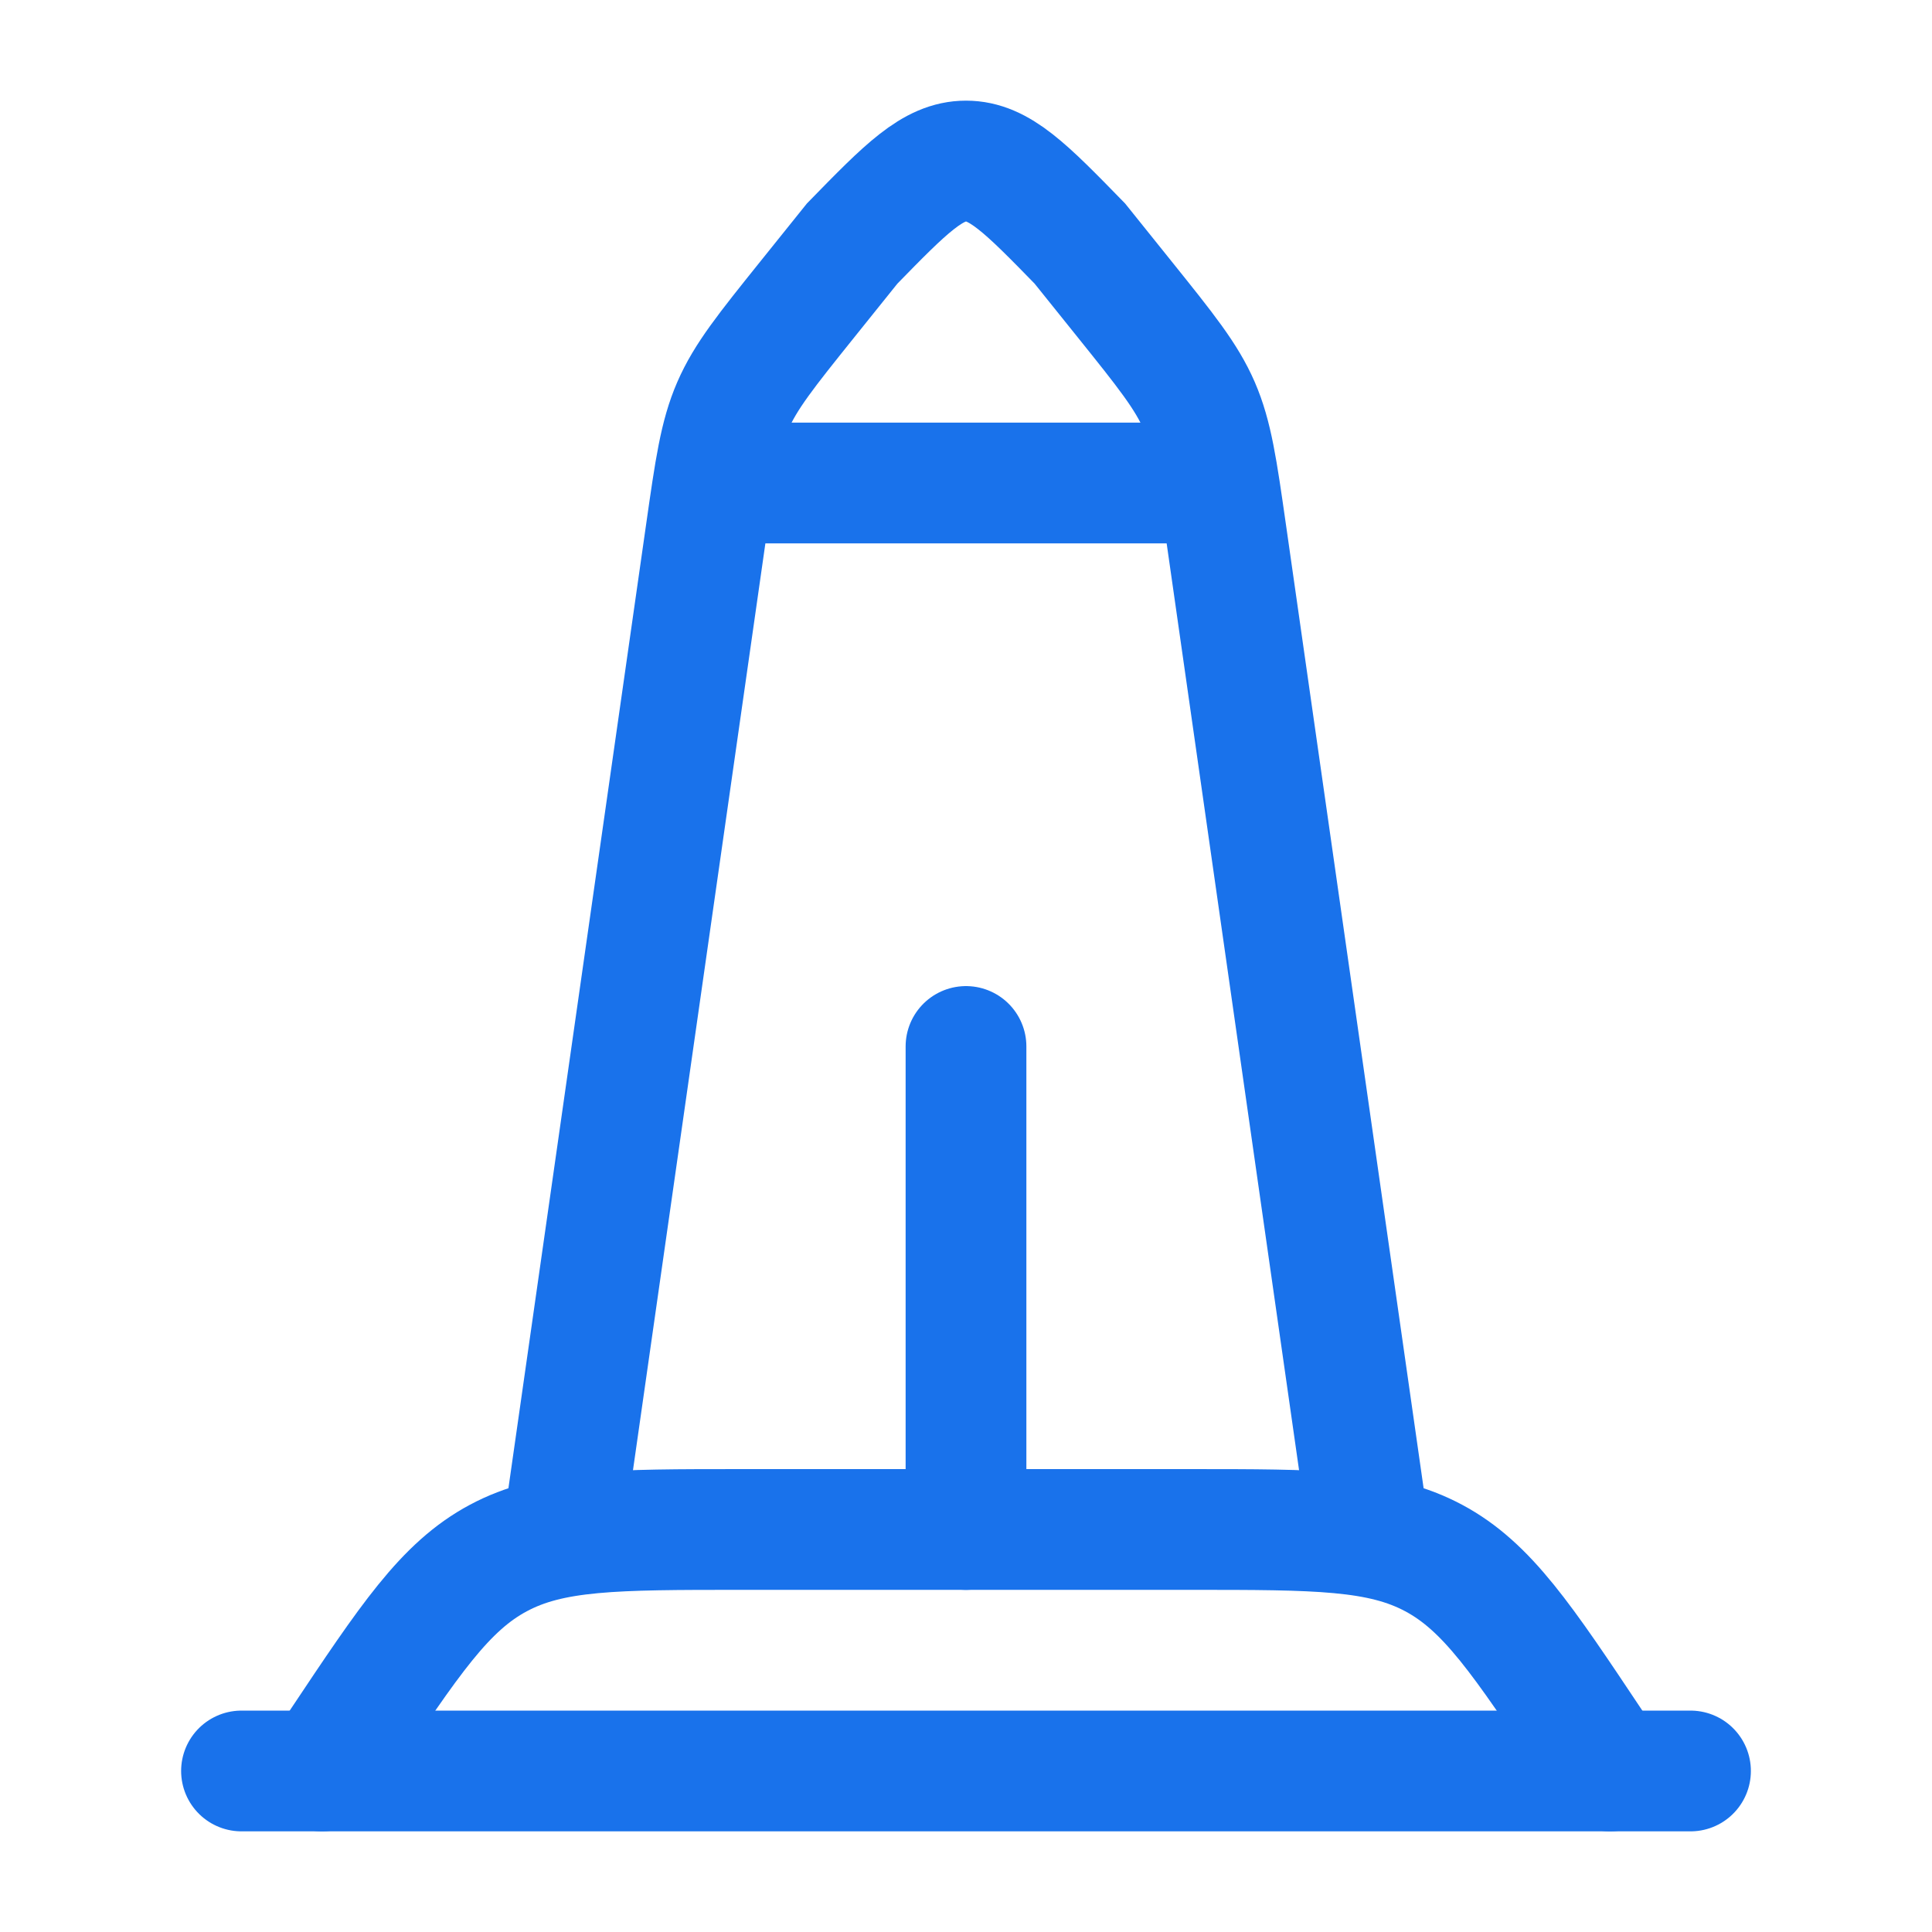
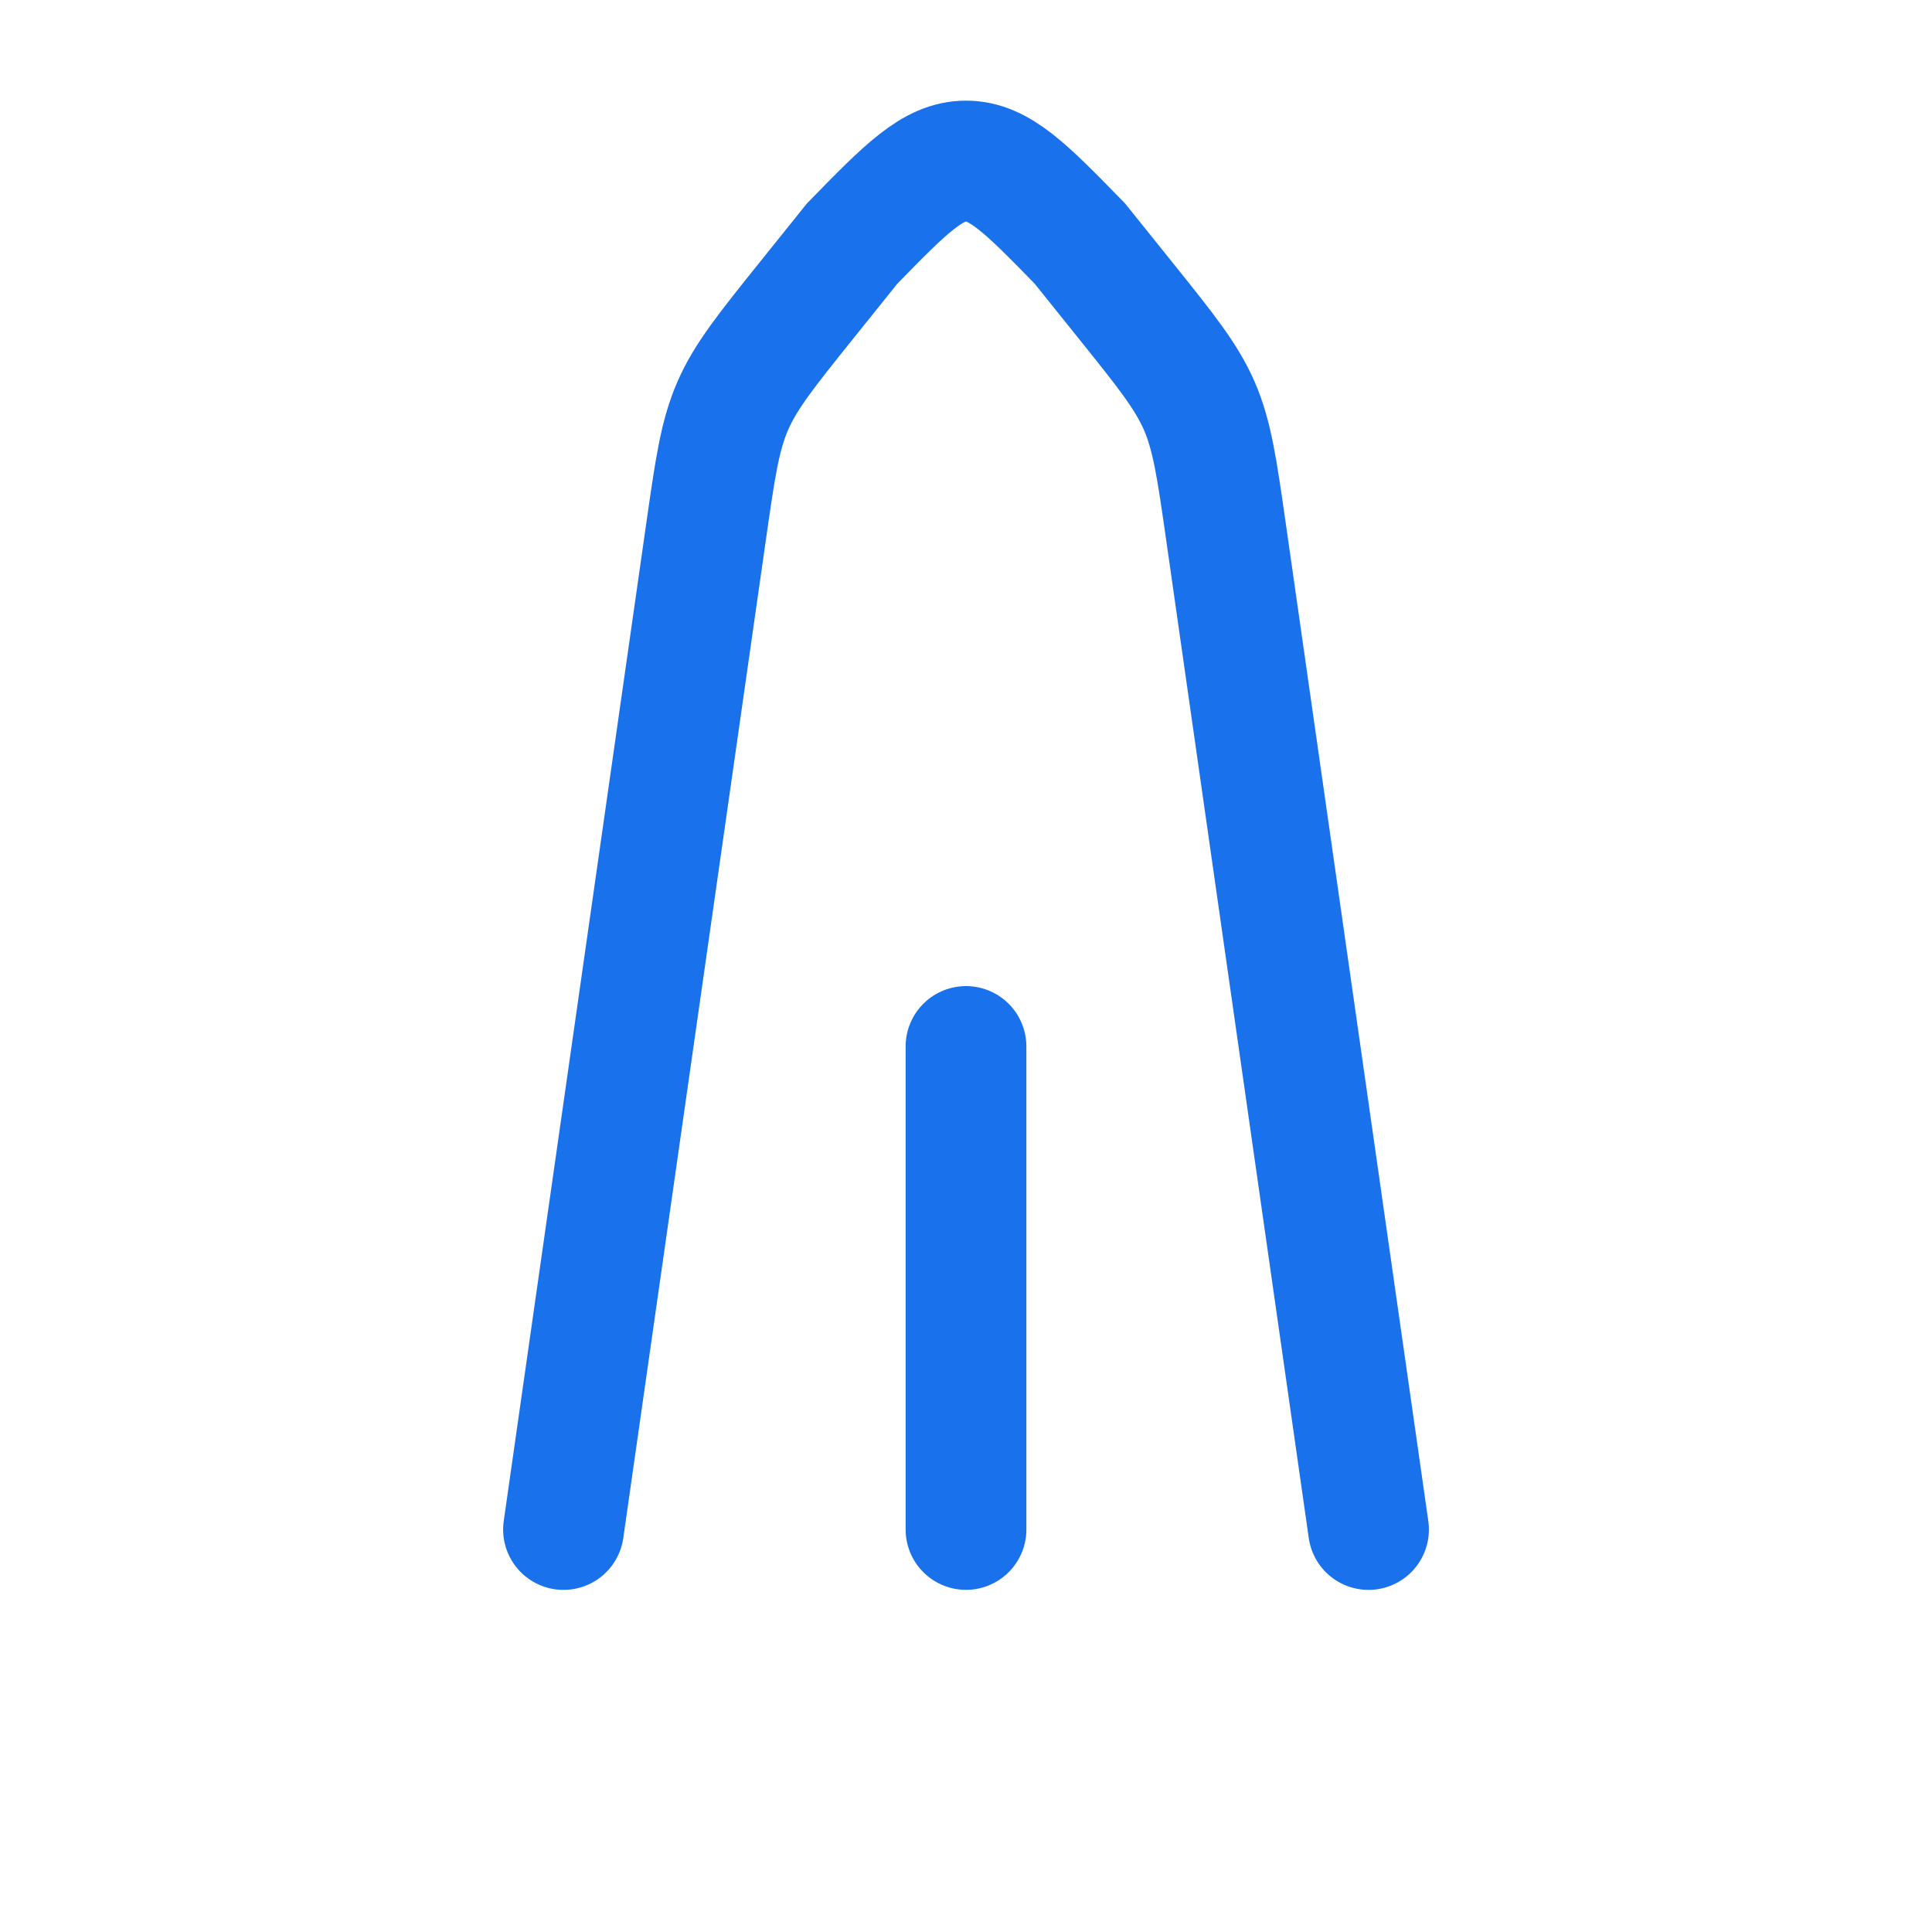
<svg xmlns="http://www.w3.org/2000/svg" width="52" height="52" viewBox="0 0 52 52" fill="none">
  <path d="M15.167 41.167L18.997 14.358C19.247 12.607 19.372 11.731 19.72 10.929C20.068 10.127 20.622 9.438 21.729 8.058L22.936 6.555C24.381 5.074 25.103 4.334 26 4.334C26.898 4.334 27.62 5.074 29.064 6.555L30.271 8.058C31.379 9.438 31.933 10.127 32.281 10.929C32.628 11.731 32.754 12.607 33.004 14.358L36.834 41.167" stroke="#1972EB" stroke-width="3.25" stroke-linecap="round" />
-   <path d="M6.5 47.666H45.5" stroke="#1972EB" stroke-width="3.25" stroke-linecap="round" />
-   <path d="M43.334 47.666L42.86 46.955C40.971 44.121 40.026 42.704 38.589 41.935C37.151 41.166 35.449 41.166 32.043 41.166H19.958C16.552 41.166 14.849 41.166 13.412 41.935C11.975 42.704 11.03 44.121 9.141 46.955L8.667 47.666" stroke="#1972EB" stroke-width="3.25" stroke-linecap="round" />
-   <path d="M19.5 13H32.5" stroke="#1972EB" stroke-width="3.25" stroke-linecap="round" />
  <path d="M26 41.166V28.166" stroke="#1972EB" stroke-width="3.25" stroke-linecap="round" />
</svg>